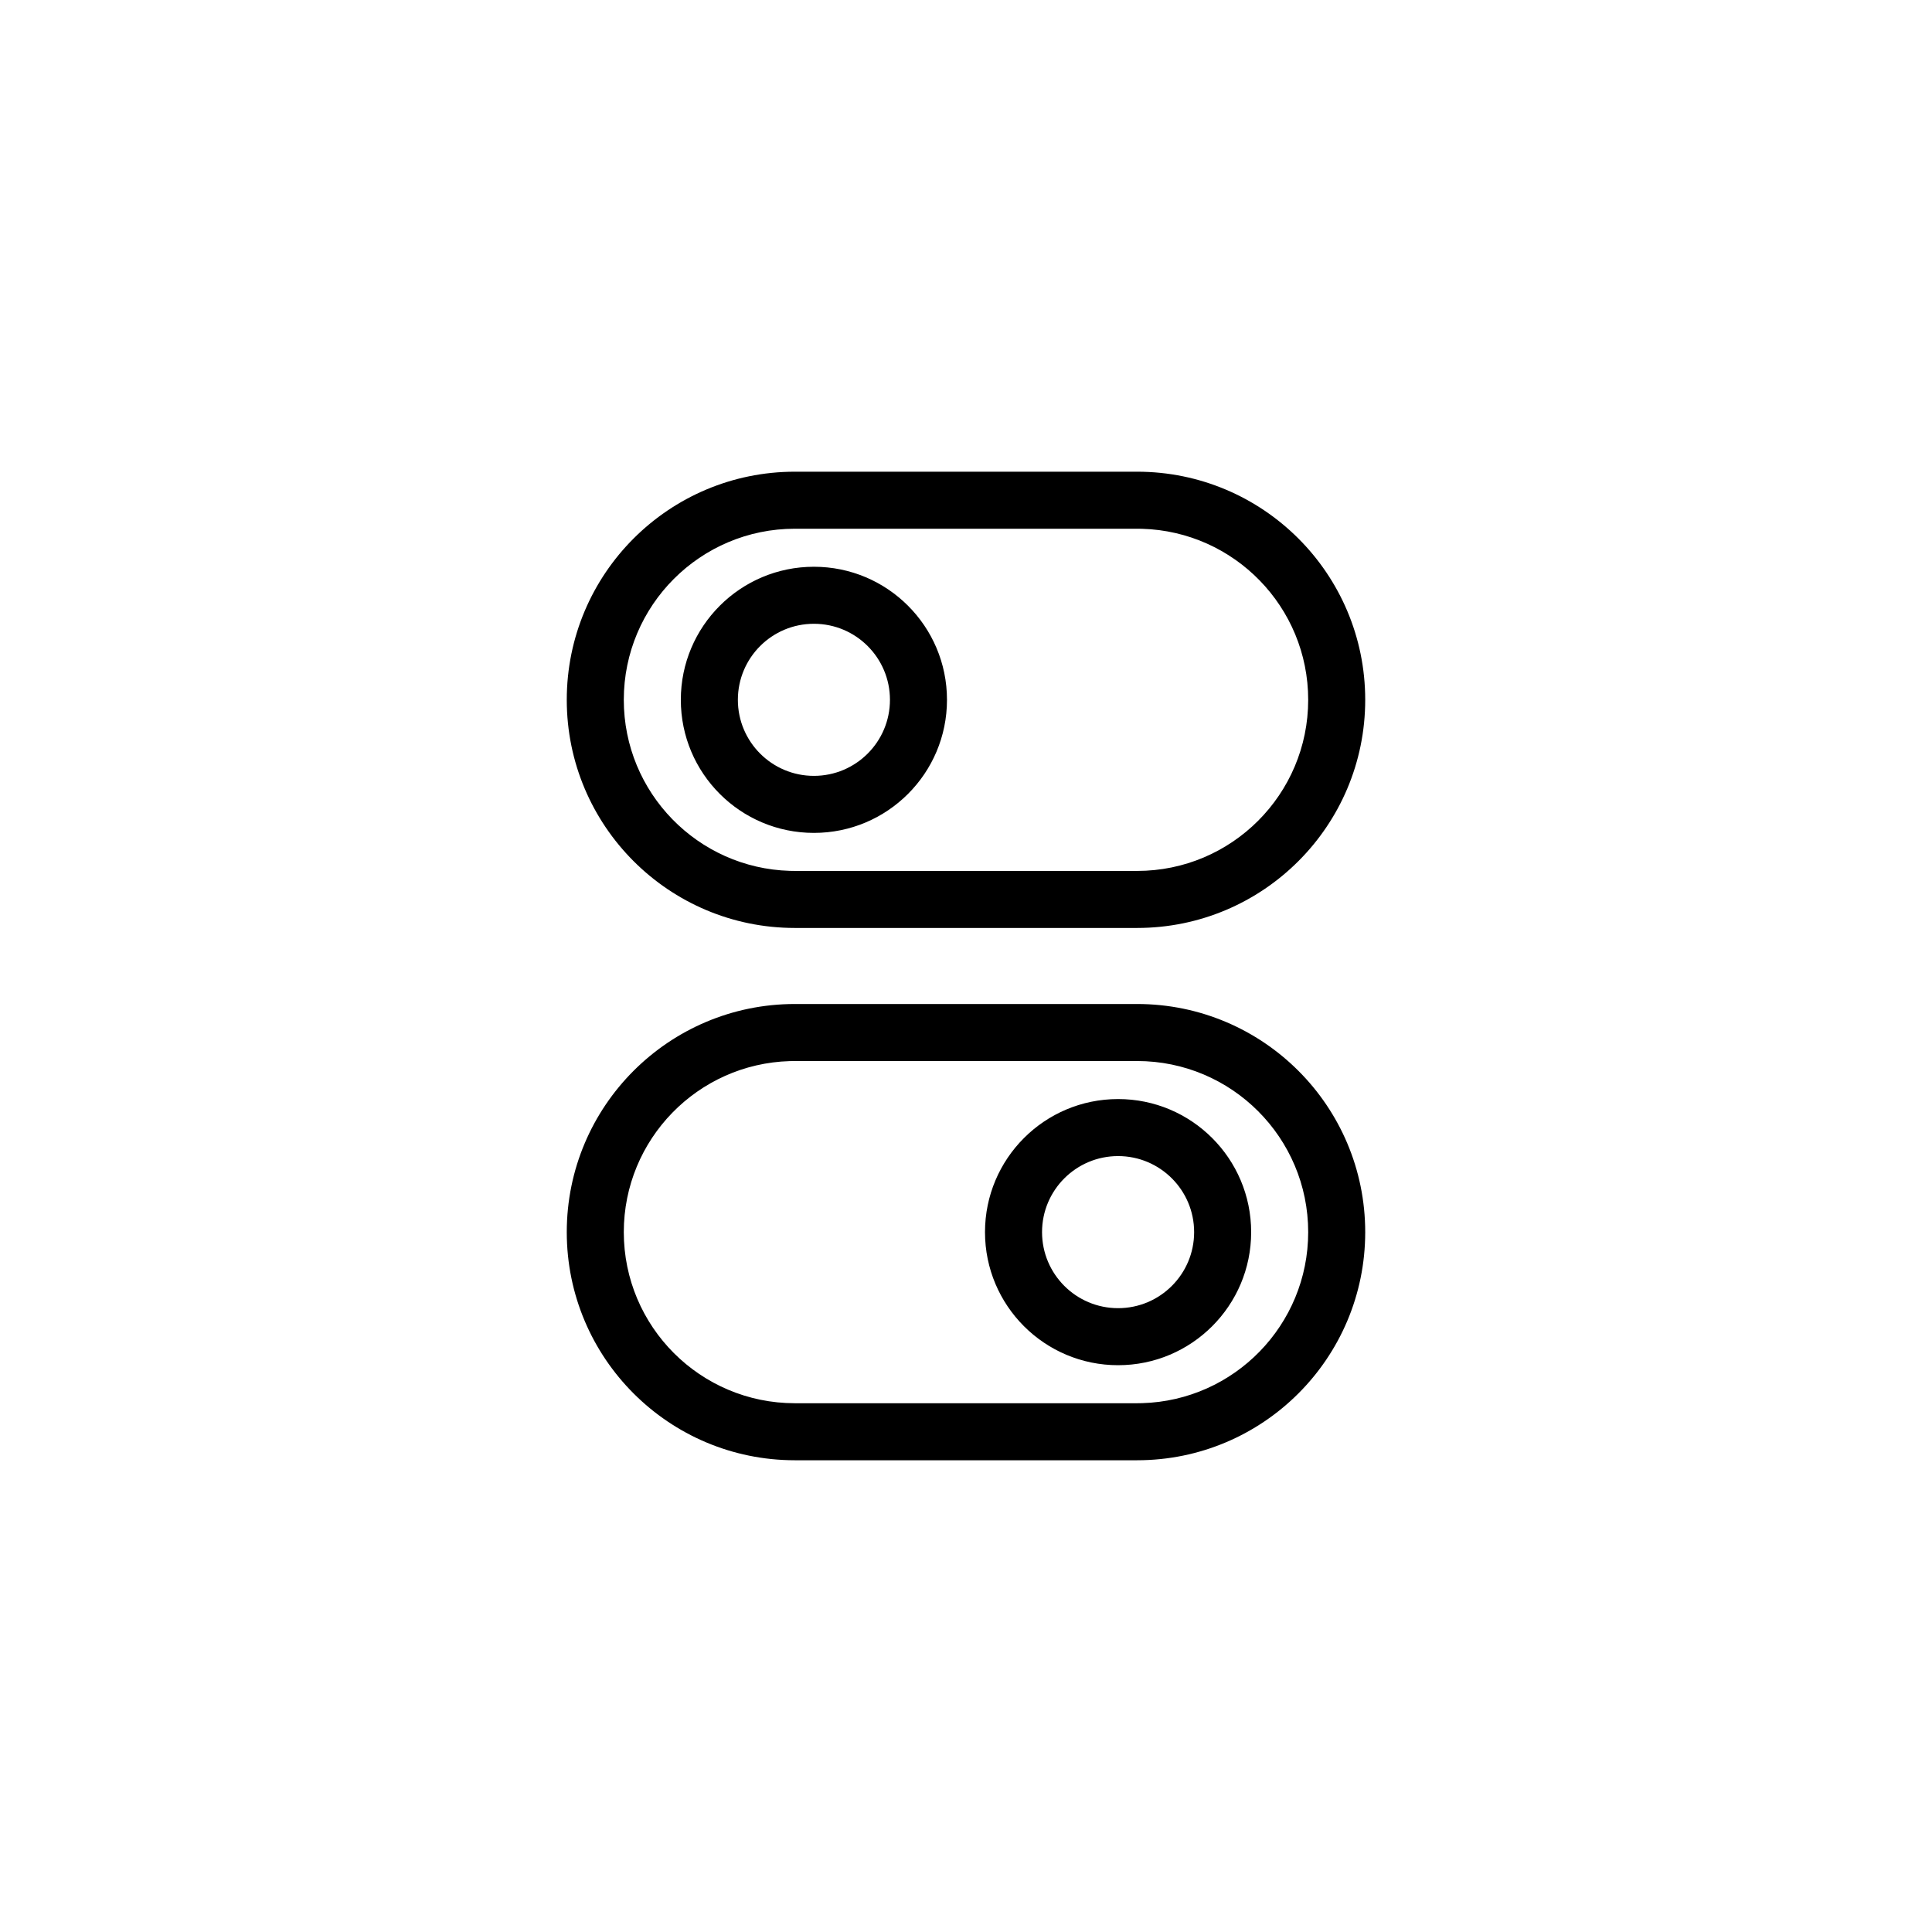
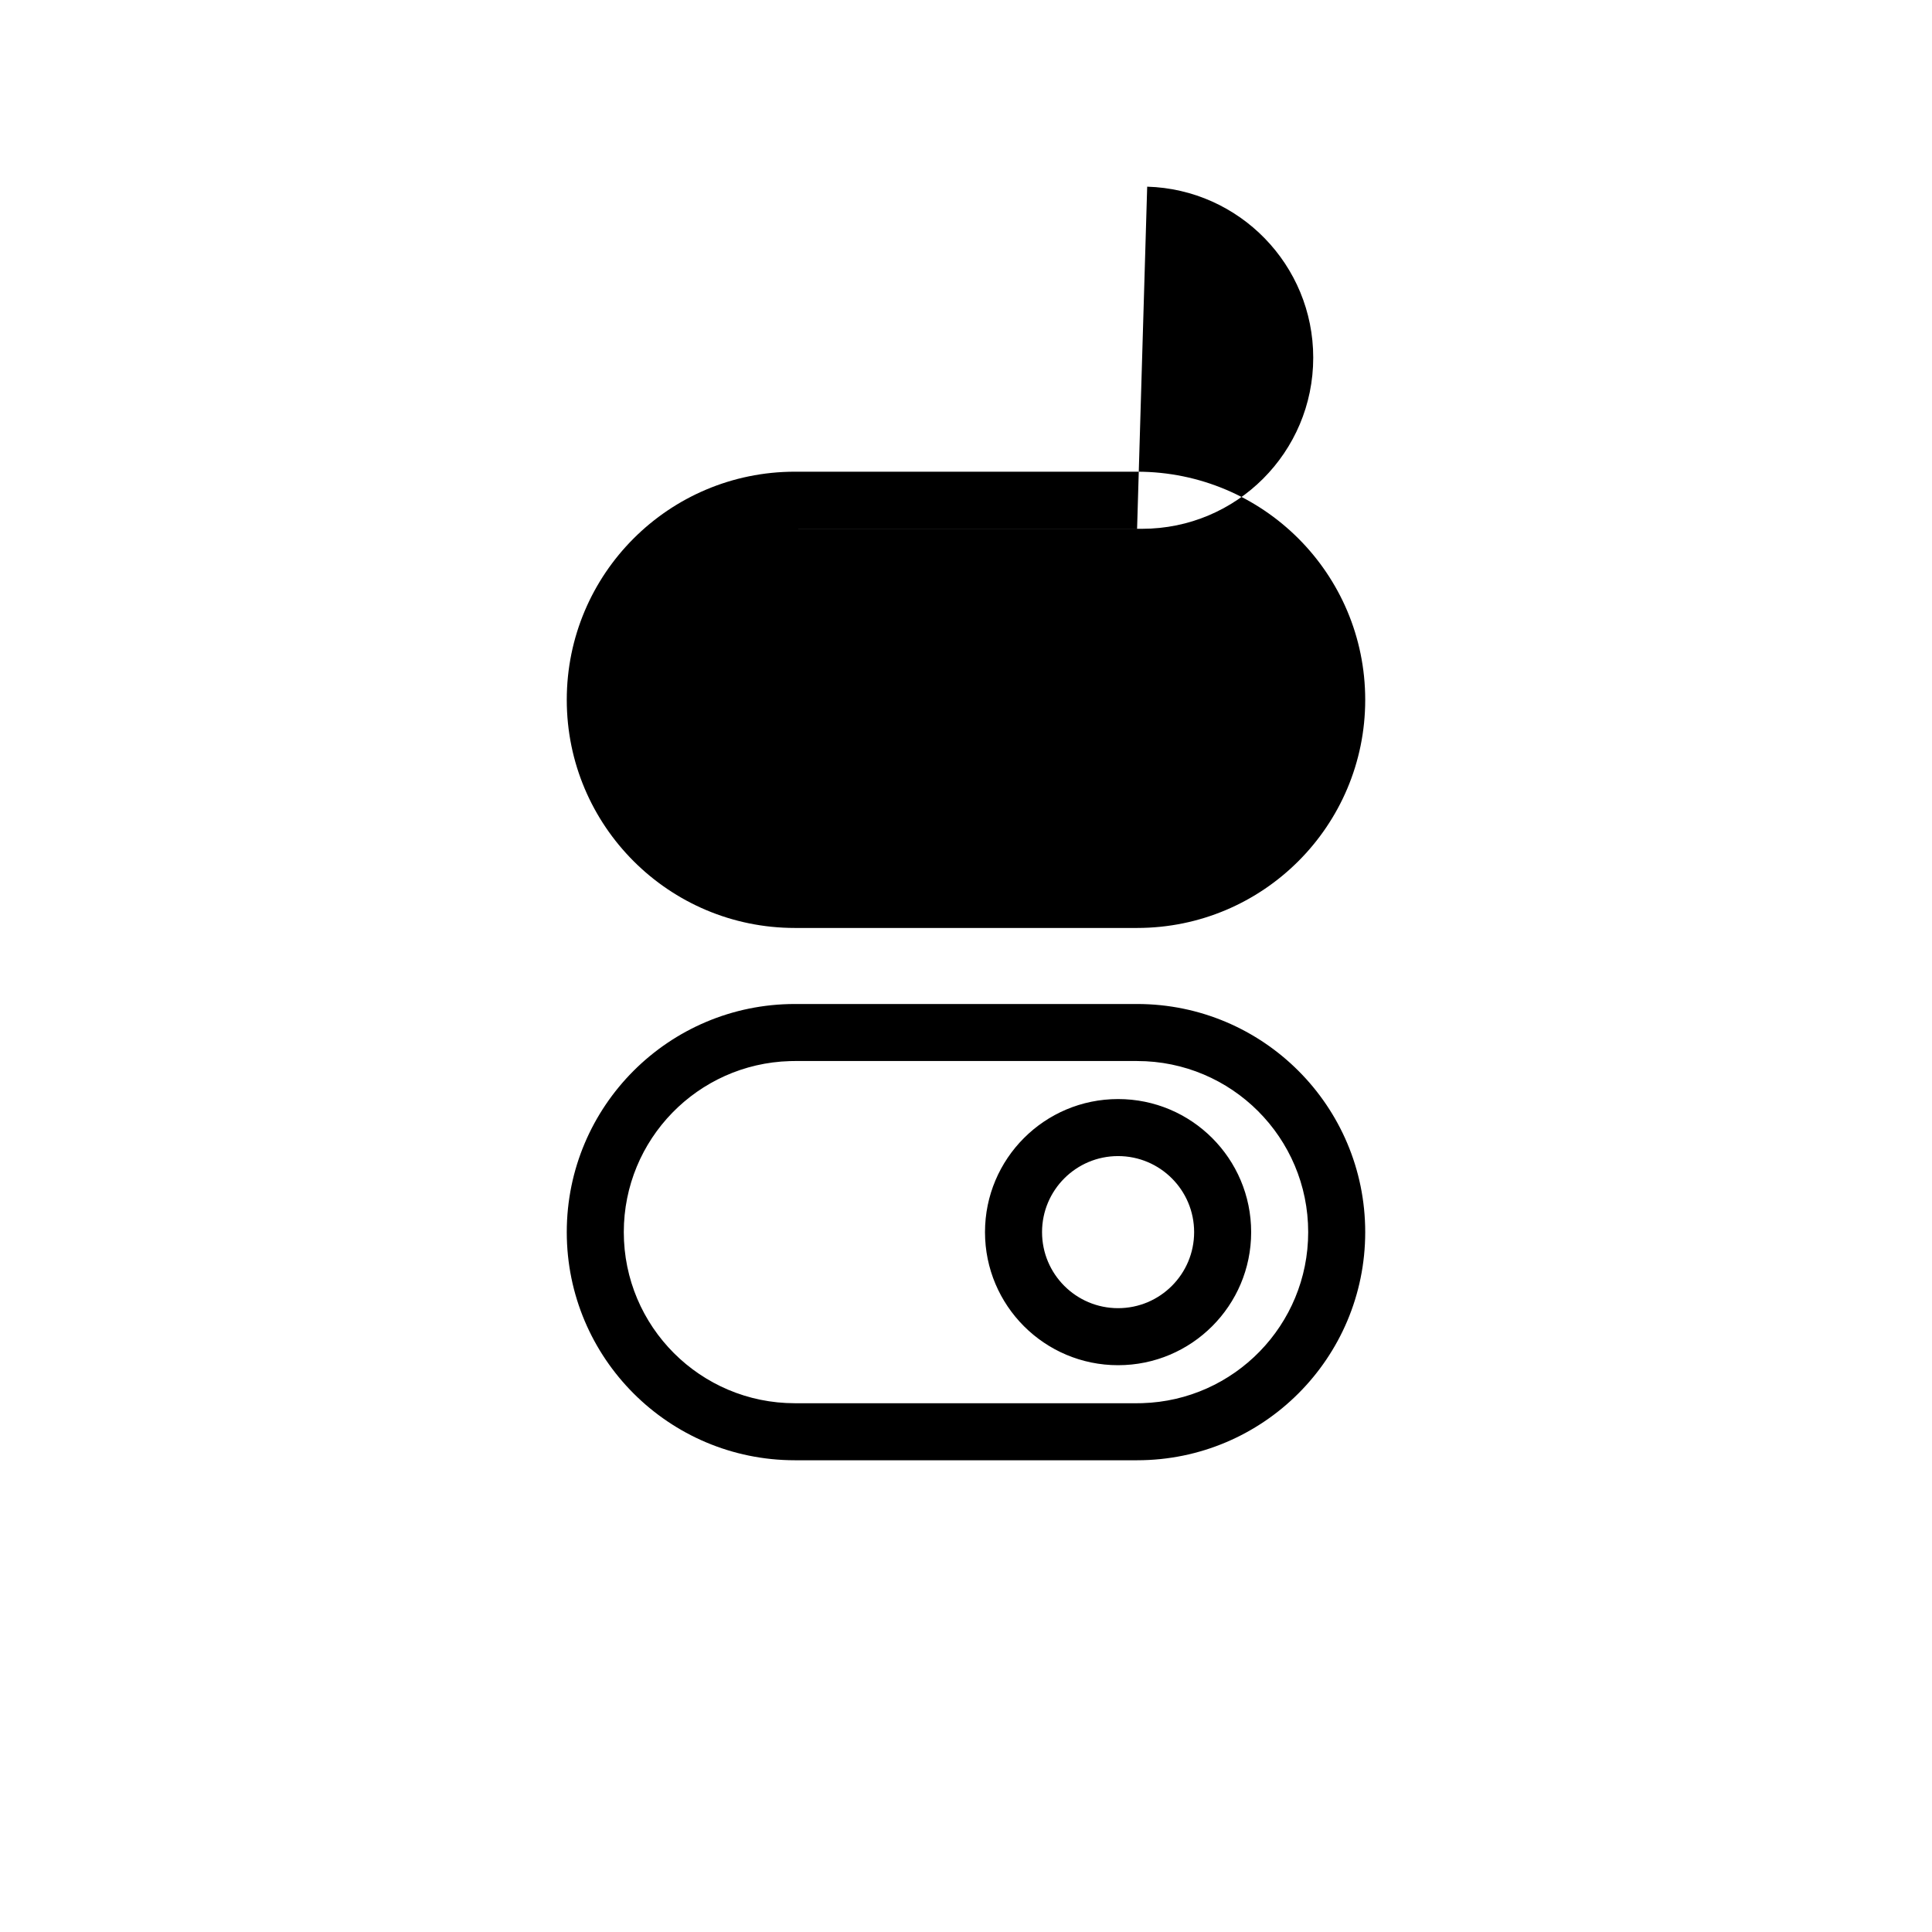
<svg xmlns="http://www.w3.org/2000/svg" fill="#000000" width="800px" height="800px" version="1.1" viewBox="144 144 512 512">
-   <path d="m445.34 410.07c33.391 0 60.457 27.066 60.457 60.457s-27.066 60.457-60.457 60.457h-90.684c-33.391 0-60.457-27.066-60.457-60.457s27.066-60.457 60.457-60.457zm0 15.113h-90.684l-1.336 0.02c-24.426 0.707-44.008 20.73-44.008 45.324 0 25.043 20.301 45.344 45.344 45.344h90.684l1.34-0.02c24.422-0.707 44.004-20.73 44.004-45.324 0-25.043-20.301-45.344-45.344-45.344zm-5.035 10.078c19.477 0 35.266 15.789 35.266 35.266s-15.789 35.266-35.266 35.266c-19.48 0-35.27-15.789-35.27-35.266s15.789-35.266 35.27-35.266zm0 15.113c-11.133 0-20.152 9.023-20.152 20.152s9.02 20.152 20.152 20.152c11.129 0 20.152-9.023 20.152-20.152s-9.023-20.152-20.152-20.152zm5.035-181.37c33.391 0 60.457 27.066 60.457 60.457s-27.066 60.457-60.457 60.457h-90.684c-33.391 0-60.457-27.066-60.457-60.457s27.066-60.457 60.457-60.457zm0 15.113h-90.684c-25.043 0-45.344 20.301-45.344 45.344 0 24.594 19.582 44.617 44.008 45.324l1.336 0.02h90.684c25.043 0 45.344-20.301 45.344-45.344 0-24.594-19.582-44.617-44.004-45.324zm-85.645 10.078c19.477 0 35.266 15.789 35.266 35.266 0 19.477-15.789 35.266-35.266 35.266-19.48 0-35.27-15.789-35.27-35.266 0-19.477 15.789-35.266 35.27-35.266zm0 15.113c-11.133 0-20.152 9.023-20.152 20.152s9.02 20.152 20.152 20.152c11.129 0 20.152-9.023 20.152-20.152s-9.023-20.152-20.152-20.152z" />
+   <path d="m445.34 410.07c33.391 0 60.457 27.066 60.457 60.457s-27.066 60.457-60.457 60.457h-90.684c-33.391 0-60.457-27.066-60.457-60.457s27.066-60.457 60.457-60.457zm0 15.113h-90.684l-1.336 0.02c-24.426 0.707-44.008 20.73-44.008 45.324 0 25.043 20.301 45.344 45.344 45.344h90.684l1.34-0.02c24.422-0.707 44.004-20.73 44.004-45.324 0-25.043-20.301-45.344-45.344-45.344zm-5.035 10.078c19.477 0 35.266 15.789 35.266 35.266s-15.789 35.266-35.266 35.266c-19.48 0-35.27-15.789-35.27-35.266s15.789-35.266 35.27-35.266zm0 15.113c-11.133 0-20.152 9.023-20.152 20.152s9.02 20.152 20.152 20.152c11.129 0 20.152-9.023 20.152-20.152s-9.023-20.152-20.152-20.152zm5.035-181.37c33.391 0 60.457 27.066 60.457 60.457s-27.066 60.457-60.457 60.457h-90.684c-33.391 0-60.457-27.066-60.457-60.457s27.066-60.457 60.457-60.457zm0 15.113h-90.684l1.336 0.02h90.684c25.043 0 45.344-20.301 45.344-45.344 0-24.594-19.582-44.617-44.004-45.324zm-85.645 10.078c19.477 0 35.266 15.789 35.266 35.266 0 19.477-15.789 35.266-35.266 35.266-19.48 0-35.27-15.789-35.27-35.266 0-19.477 15.789-35.266 35.27-35.266zm0 15.113c-11.133 0-20.152 9.023-20.152 20.152s9.02 20.152 20.152 20.152c11.129 0 20.152-9.023 20.152-20.152s-9.023-20.152-20.152-20.152z" />
</svg>